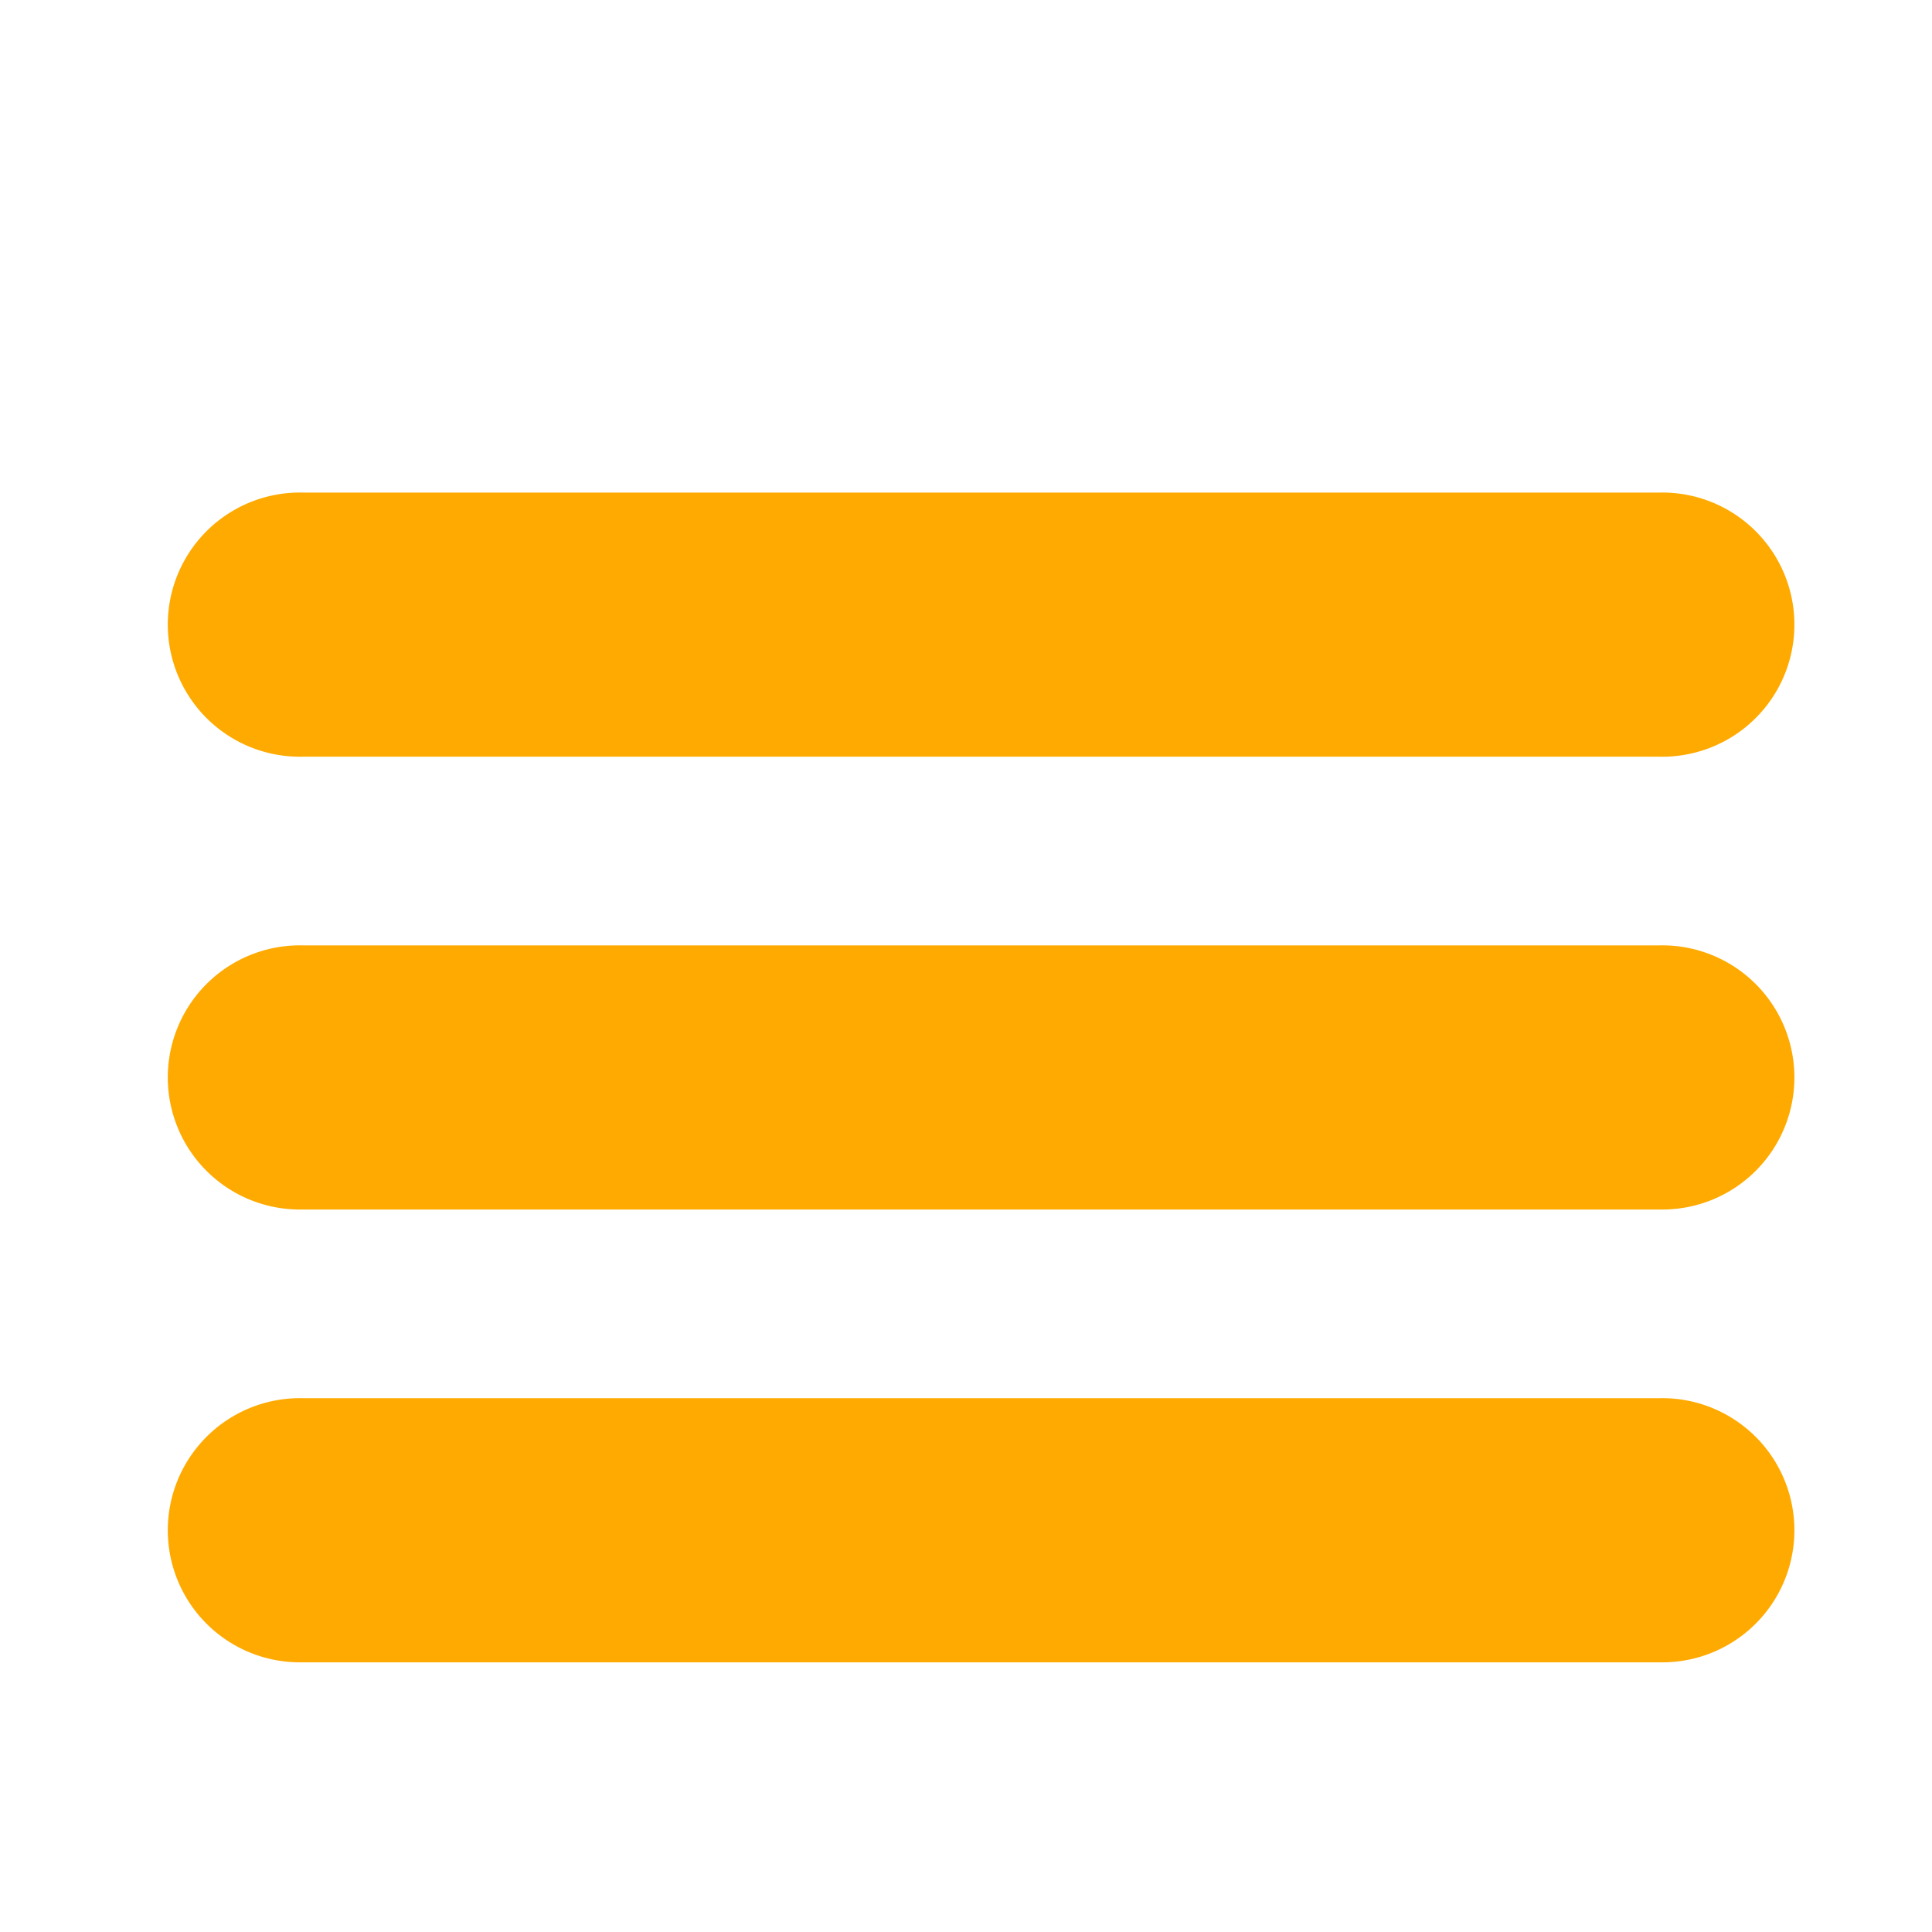
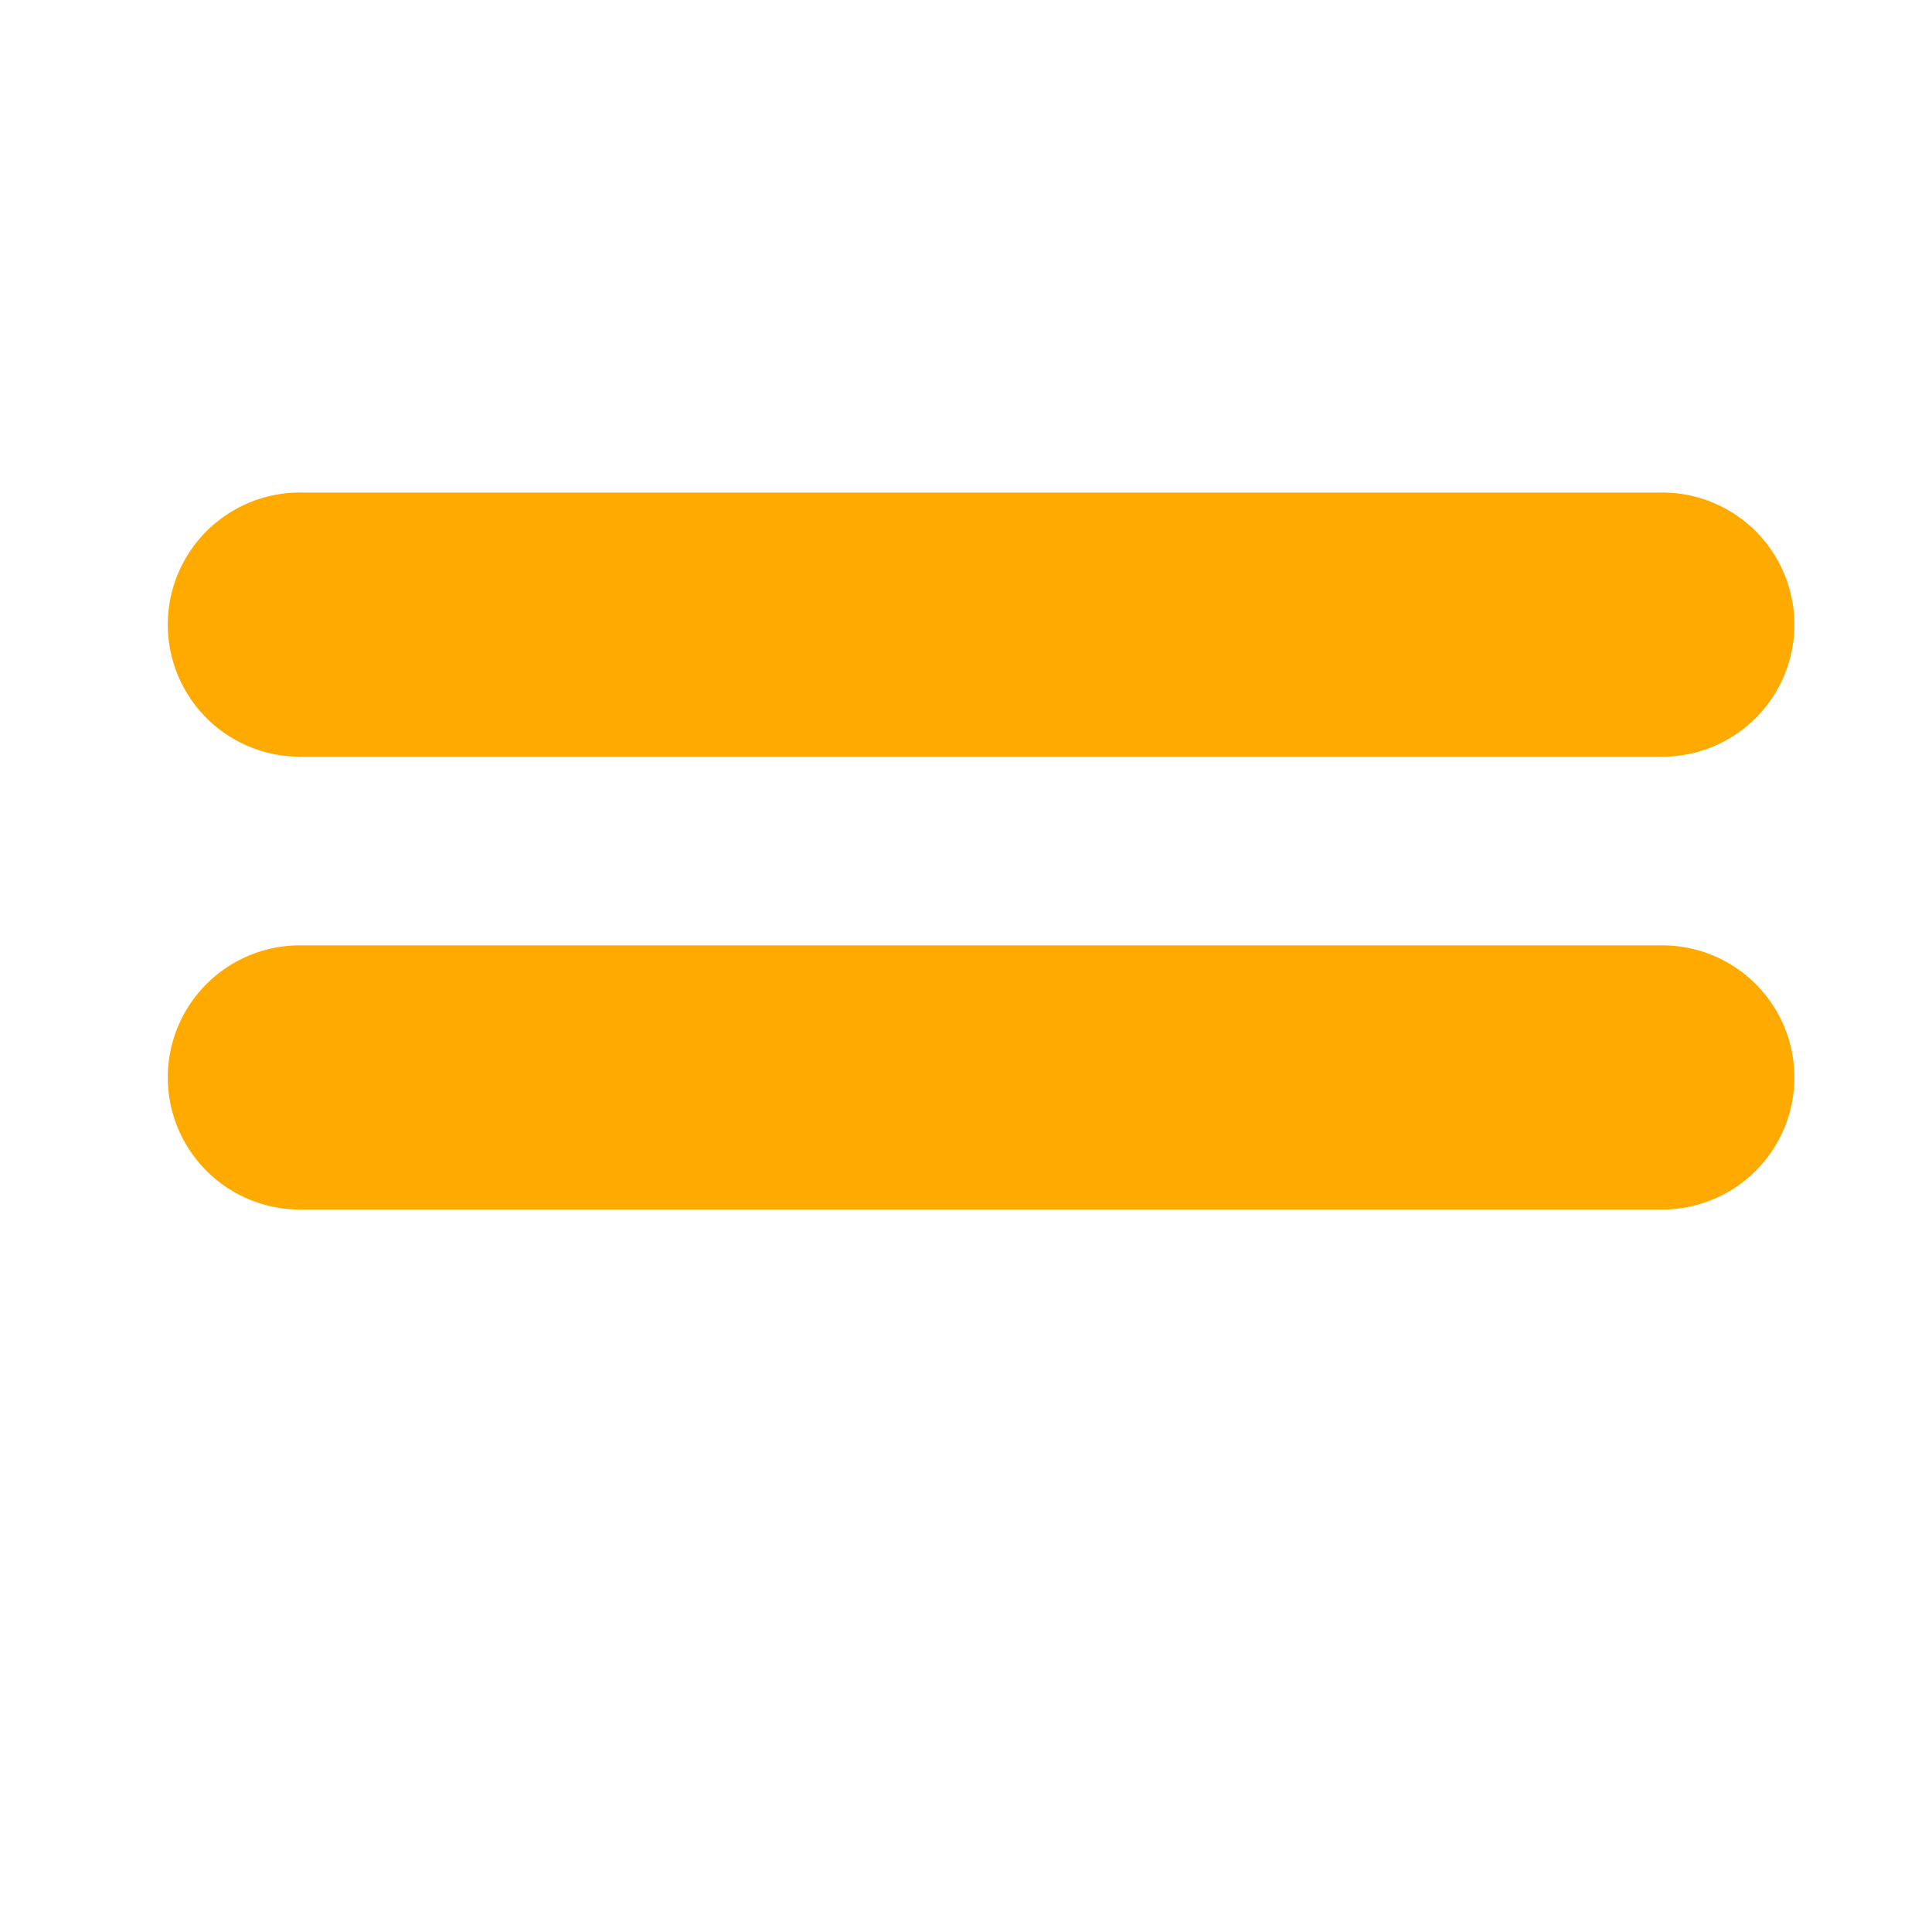
<svg xmlns="http://www.w3.org/2000/svg" viewBox="0 0 512 512" version="1.1" id="svg8" style="fill: #fa0">
  <g id="layer1" transform="translate(0,-128)">
    <path id="path5751" d="m 80,258.533 a 35.004,35.004 0 1 0 0,70 h 360 a 35.004,35.004 0 1 0 0,-70 z" />
    <path id="path5753" d="m 80,378.533 a 35.004,35.004 0 1 0 0,70 h 360 a 35.004,35.004 0 1 0 0,-70 z" />
-     <path id="path5755" d="m 80,498.533 a 35.004,35.004 0 1 0 0,70 h 360 a 35.004,35.004 0 1 0 0,-70 z" />
  </g>
</svg>